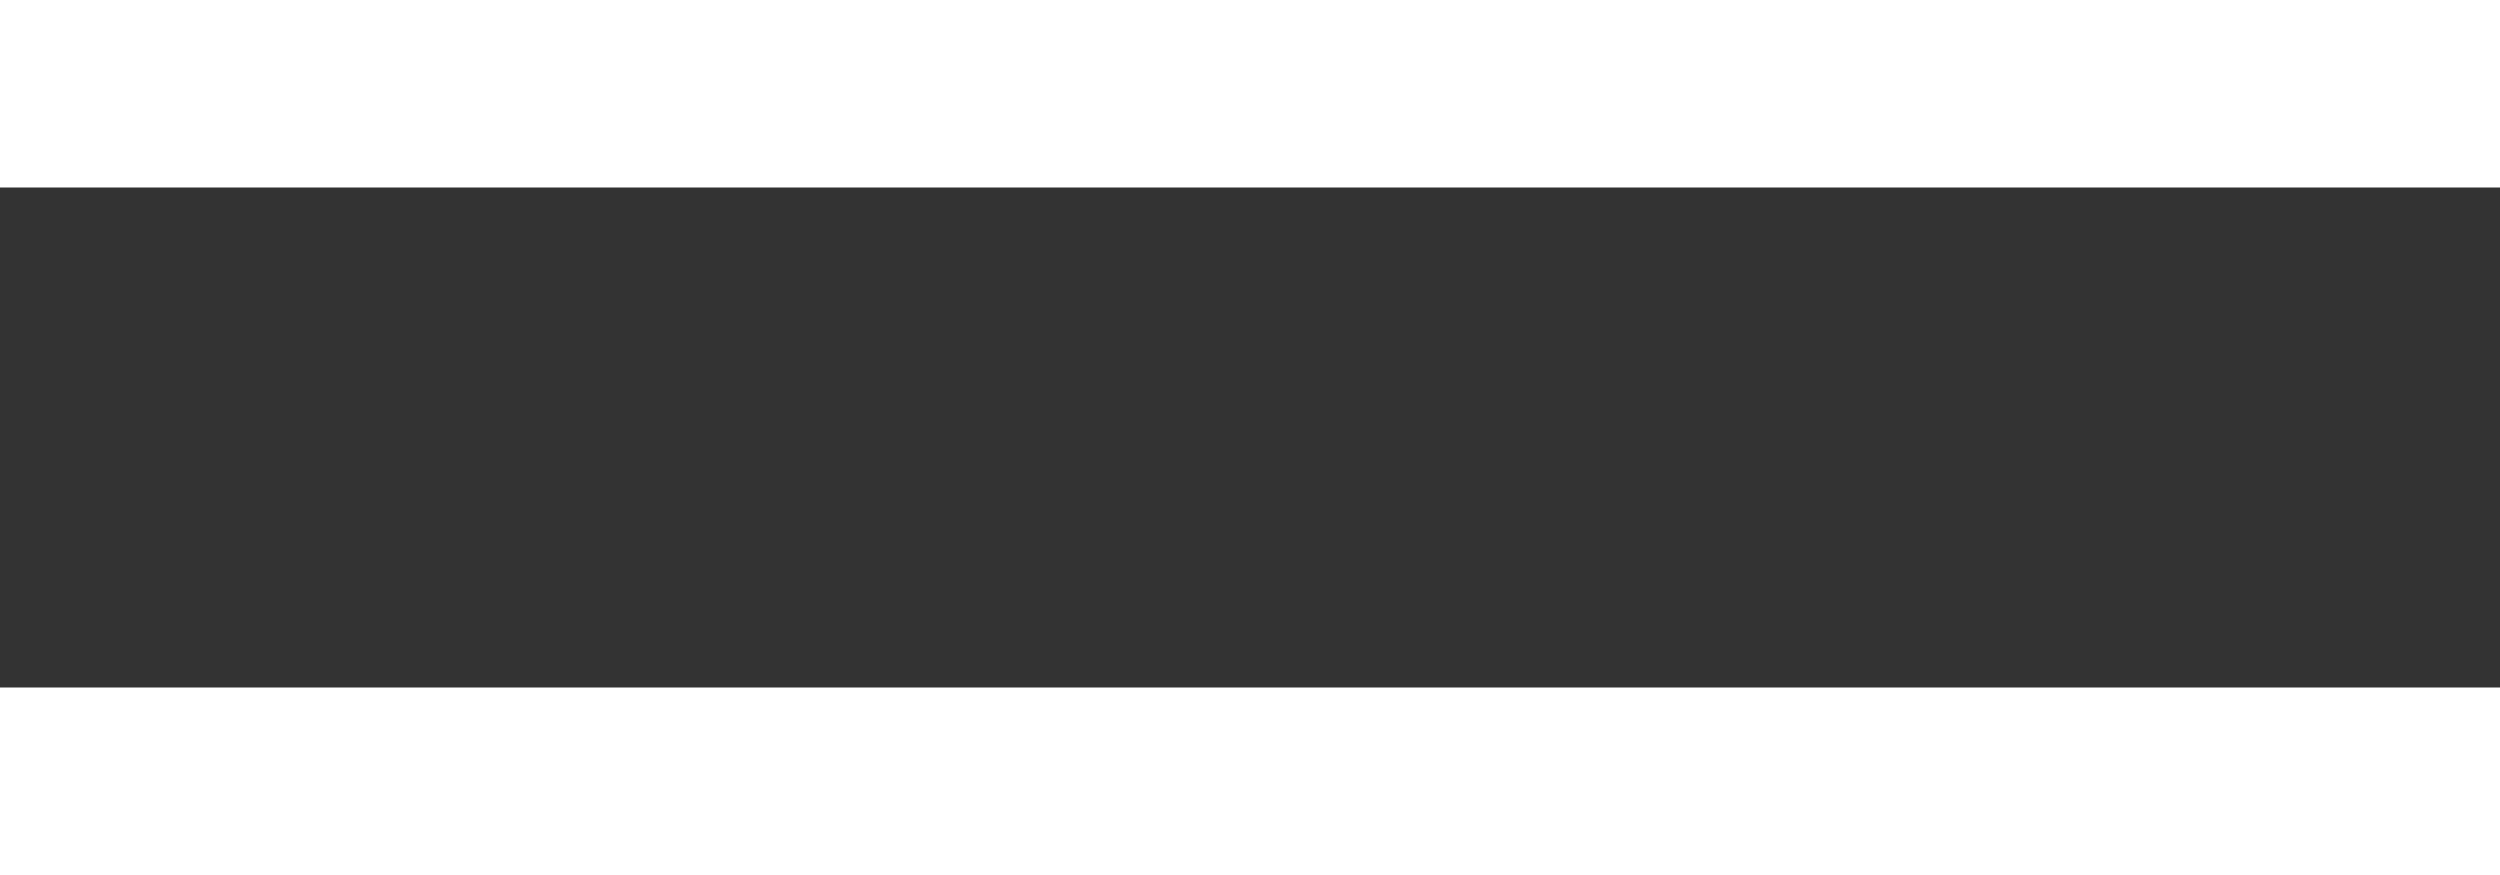
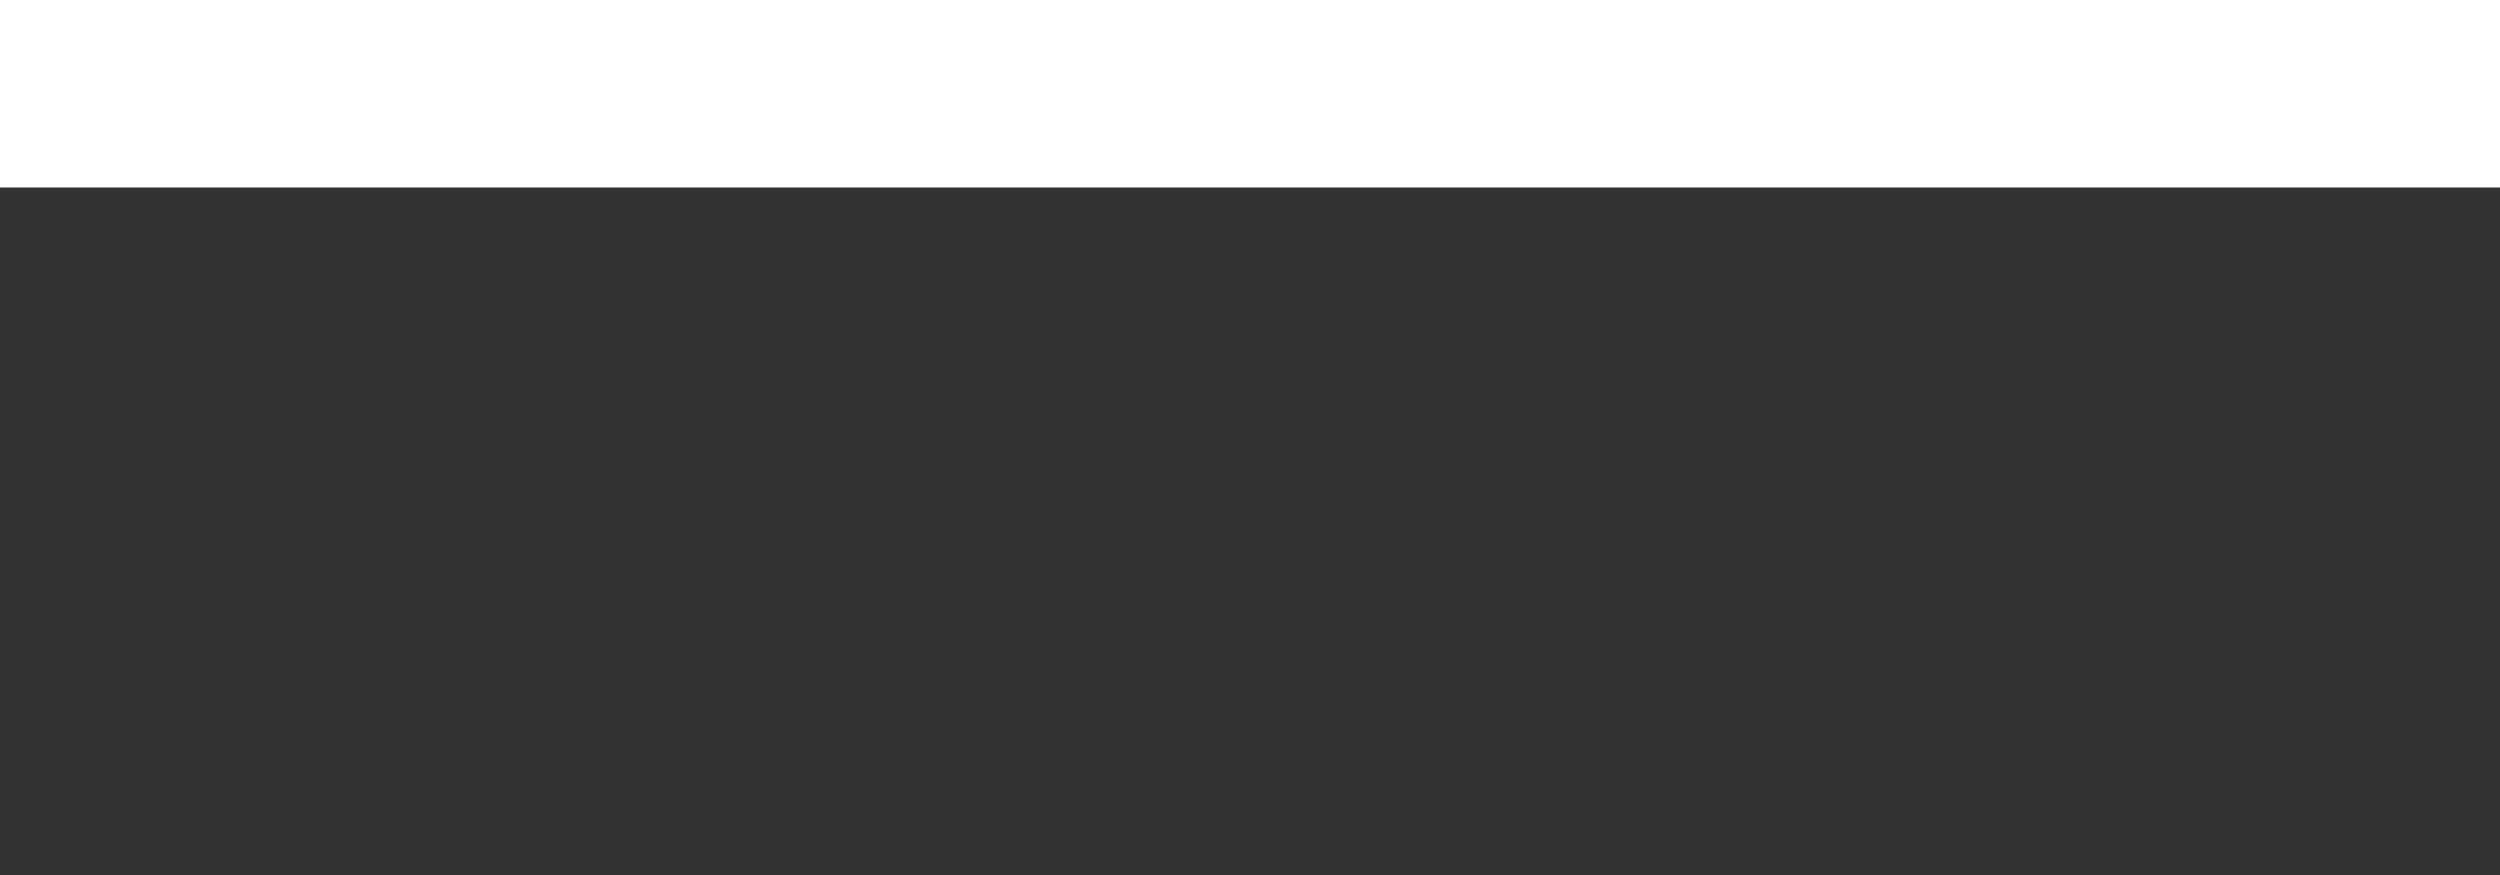
<svg xmlns="http://www.w3.org/2000/svg" width="40" height="14" viewBox="0 0 40 14" fill="none">
  <rect x="0" y="0" width="40" height="14" fill="#333333" stroke="none" />
-   <rect y="11" width="40" height="3" fill="white" />
  <rect width="40" height="3" fill="white" />
</svg>